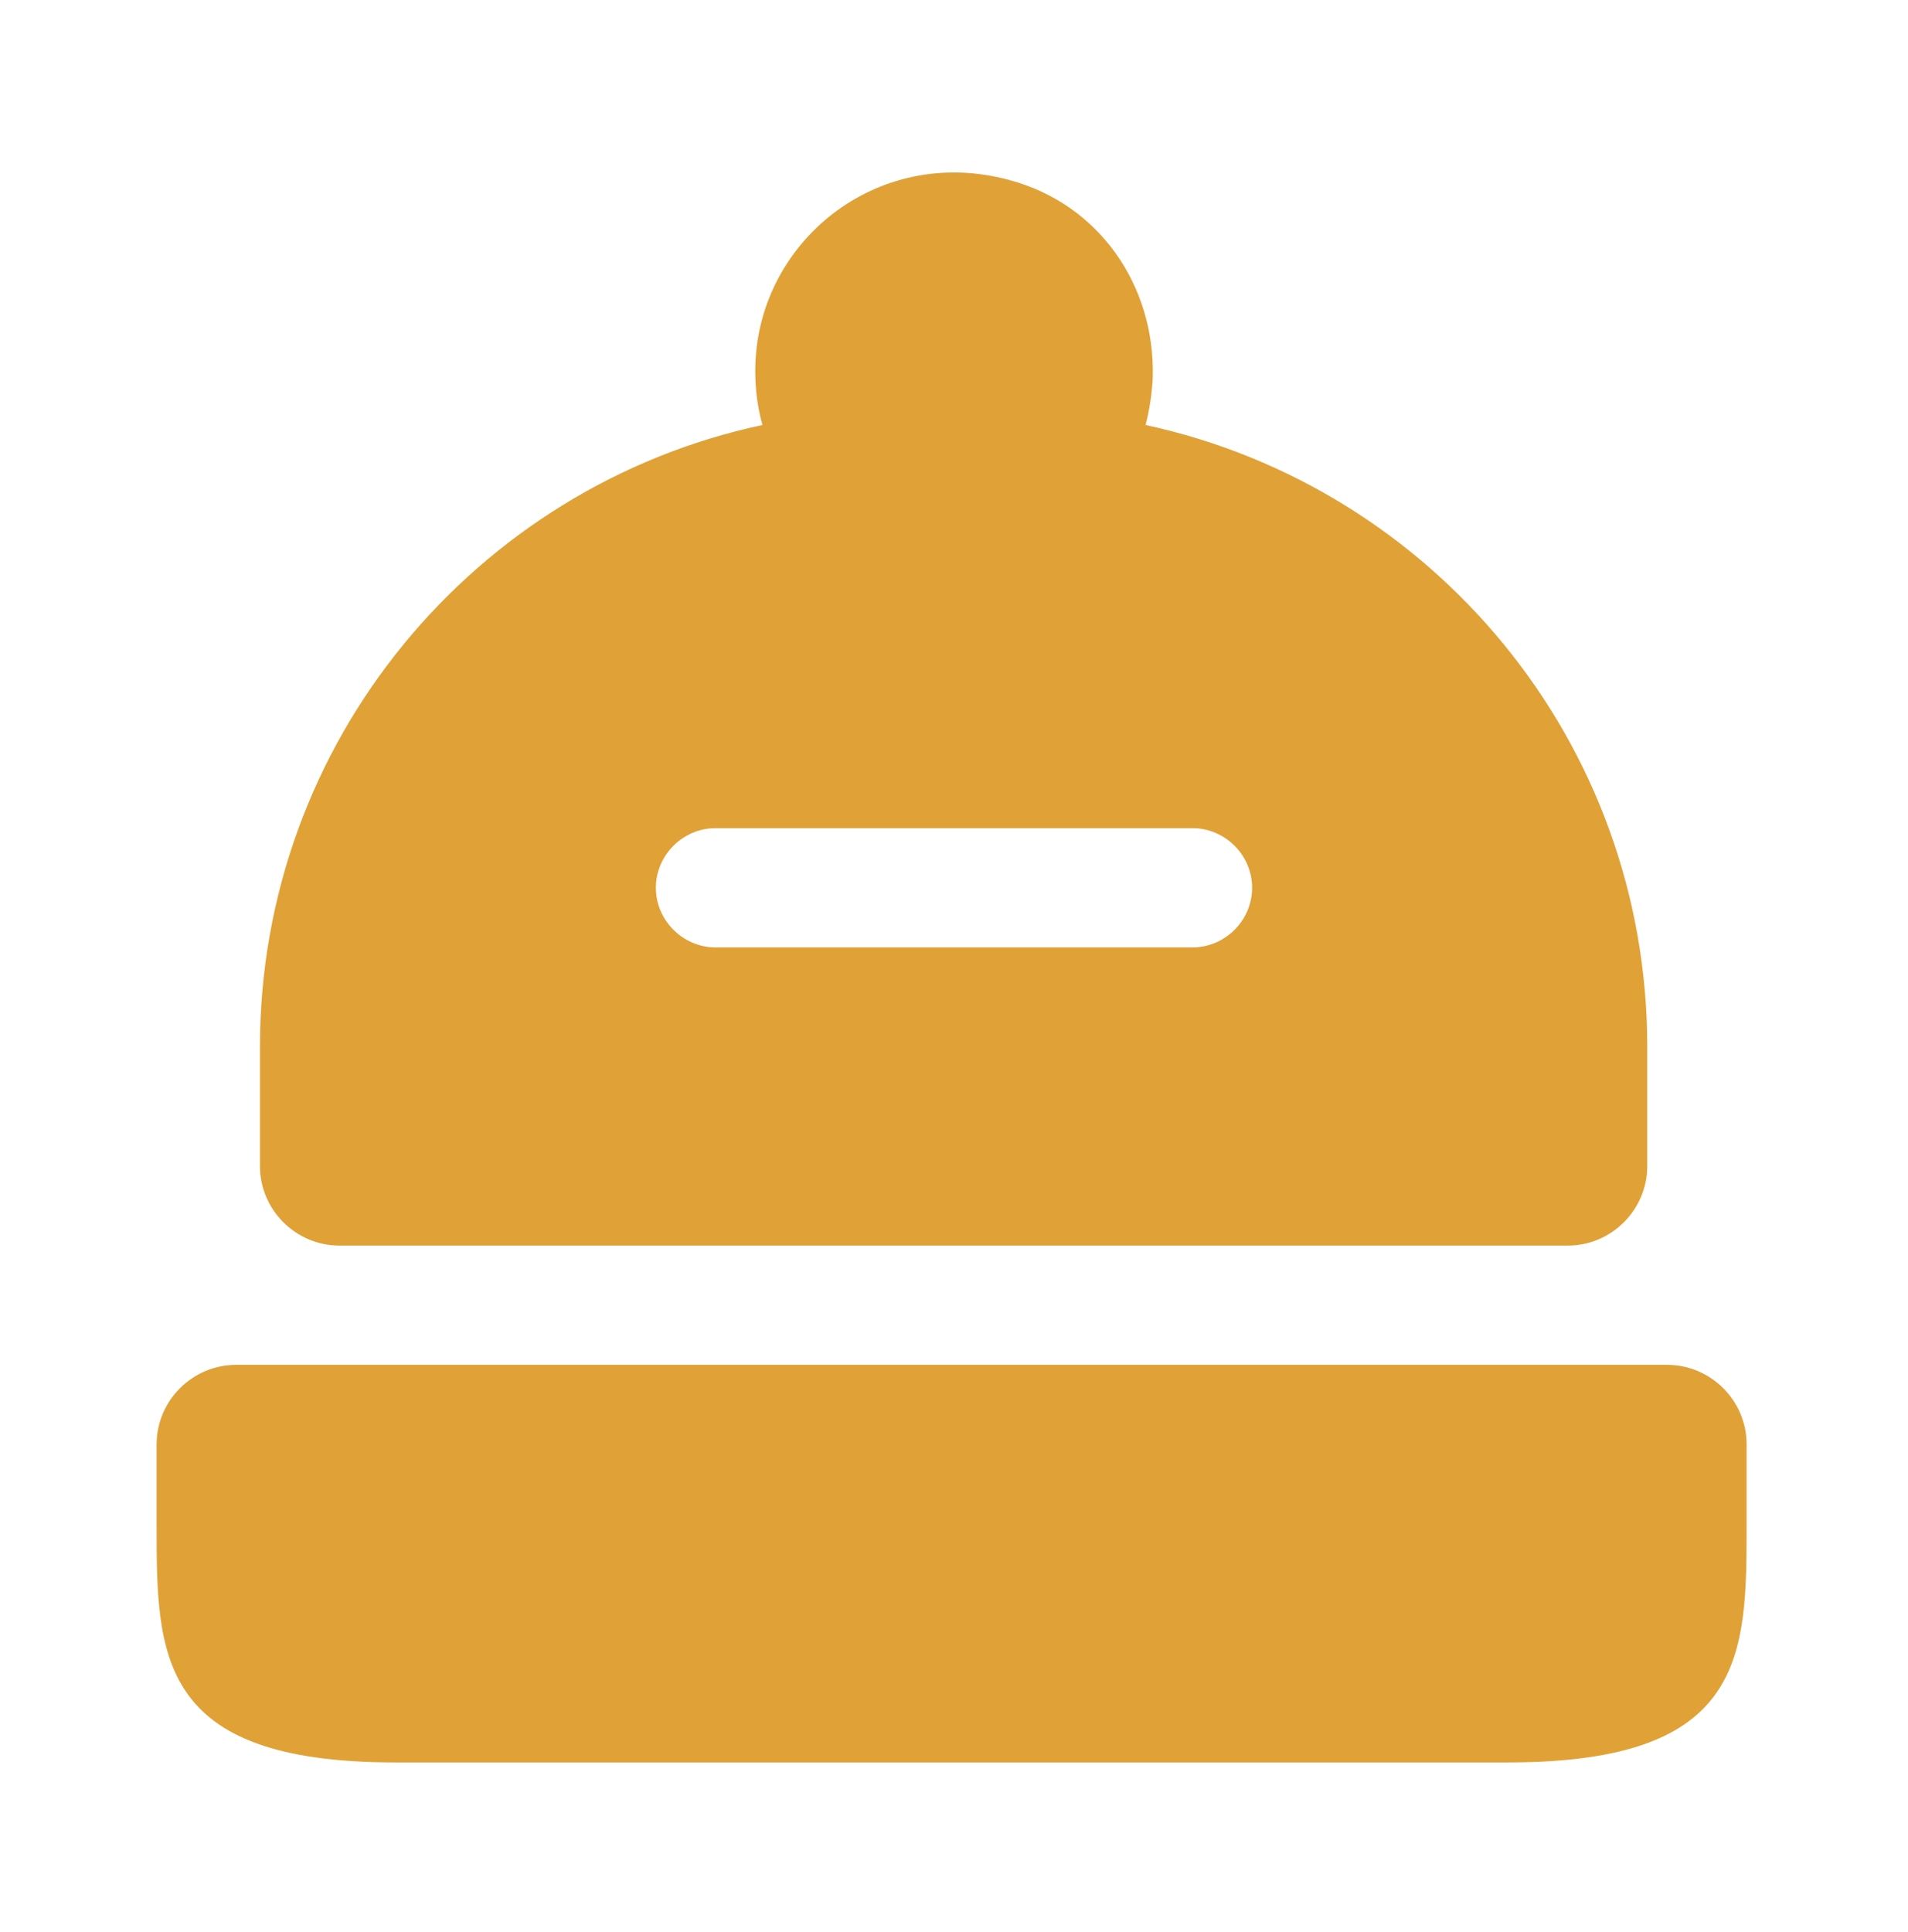
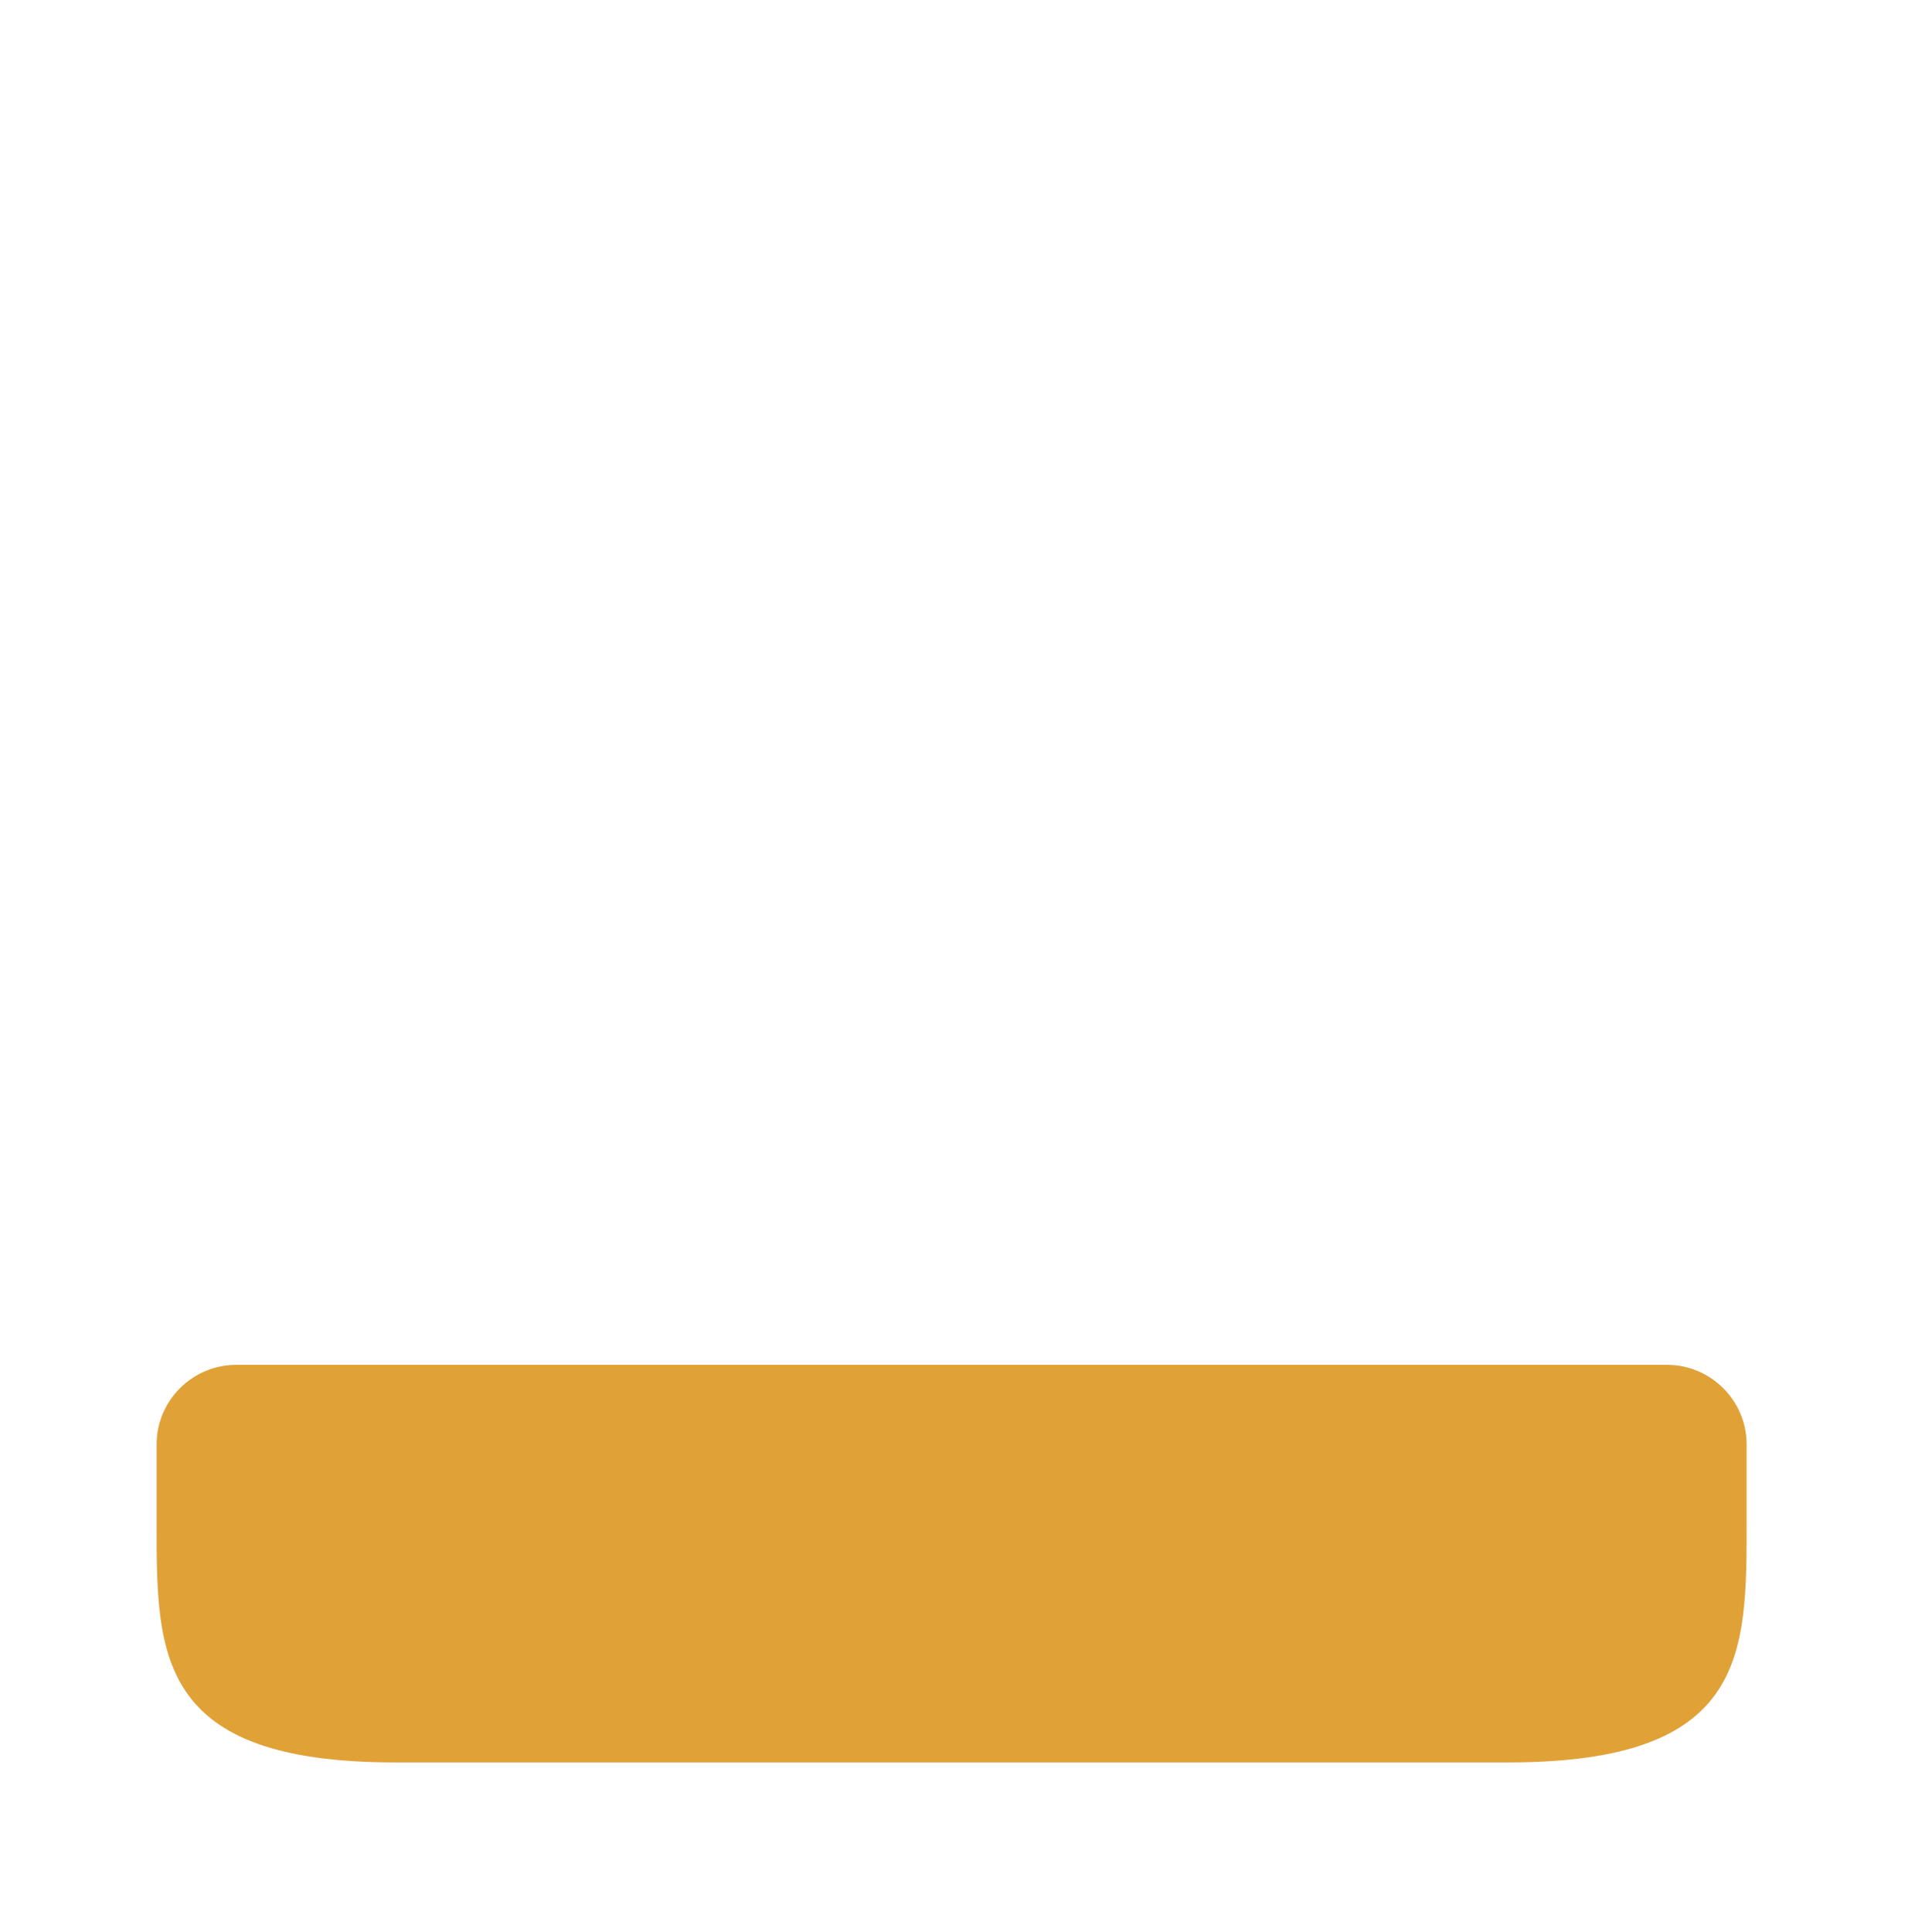
<svg xmlns="http://www.w3.org/2000/svg" width="80" height="81" viewBox="0 0 80 81" fill="none">
  <path d="M73.233 60.55V63.883C73.233 69.383 73.233 73.883 63.233 73.883H16.566C6.566 73.883 6.566 69.383 6.566 63.883V60.55C6.566 58.717 8.066 57.217 9.9 57.217H69.9C71.733 57.217 73.233 58.717 73.233 60.55Z" fill="#E0A137" />
-   <path d="M48.034 17.817C48.2 17.151 48.3 16.517 48.334 15.817C48.434 11.95 46.067 8.551 42.334 7.551C36.734 6.017 31.667 10.217 31.667 15.55C31.667 16.351 31.767 17.084 31.967 17.817C19.934 20.384 10.9 31.084 10.9 43.884V48.884C10.9 50.717 12.4 52.217 14.234 52.217H65.734C67.567 52.217 69.067 50.717 69.067 48.884V43.884C69.067 31.084 60.067 20.417 48.034 17.817ZM50 39.717H30C28.634 39.717 27.5 38.584 27.5 37.217C27.5 35.85 28.634 34.717 30 34.717H50C51.367 34.717 52.5 35.85 52.5 37.217C52.5 38.584 51.367 39.717 50 39.717Z" fill="#E0A137" />
</svg>